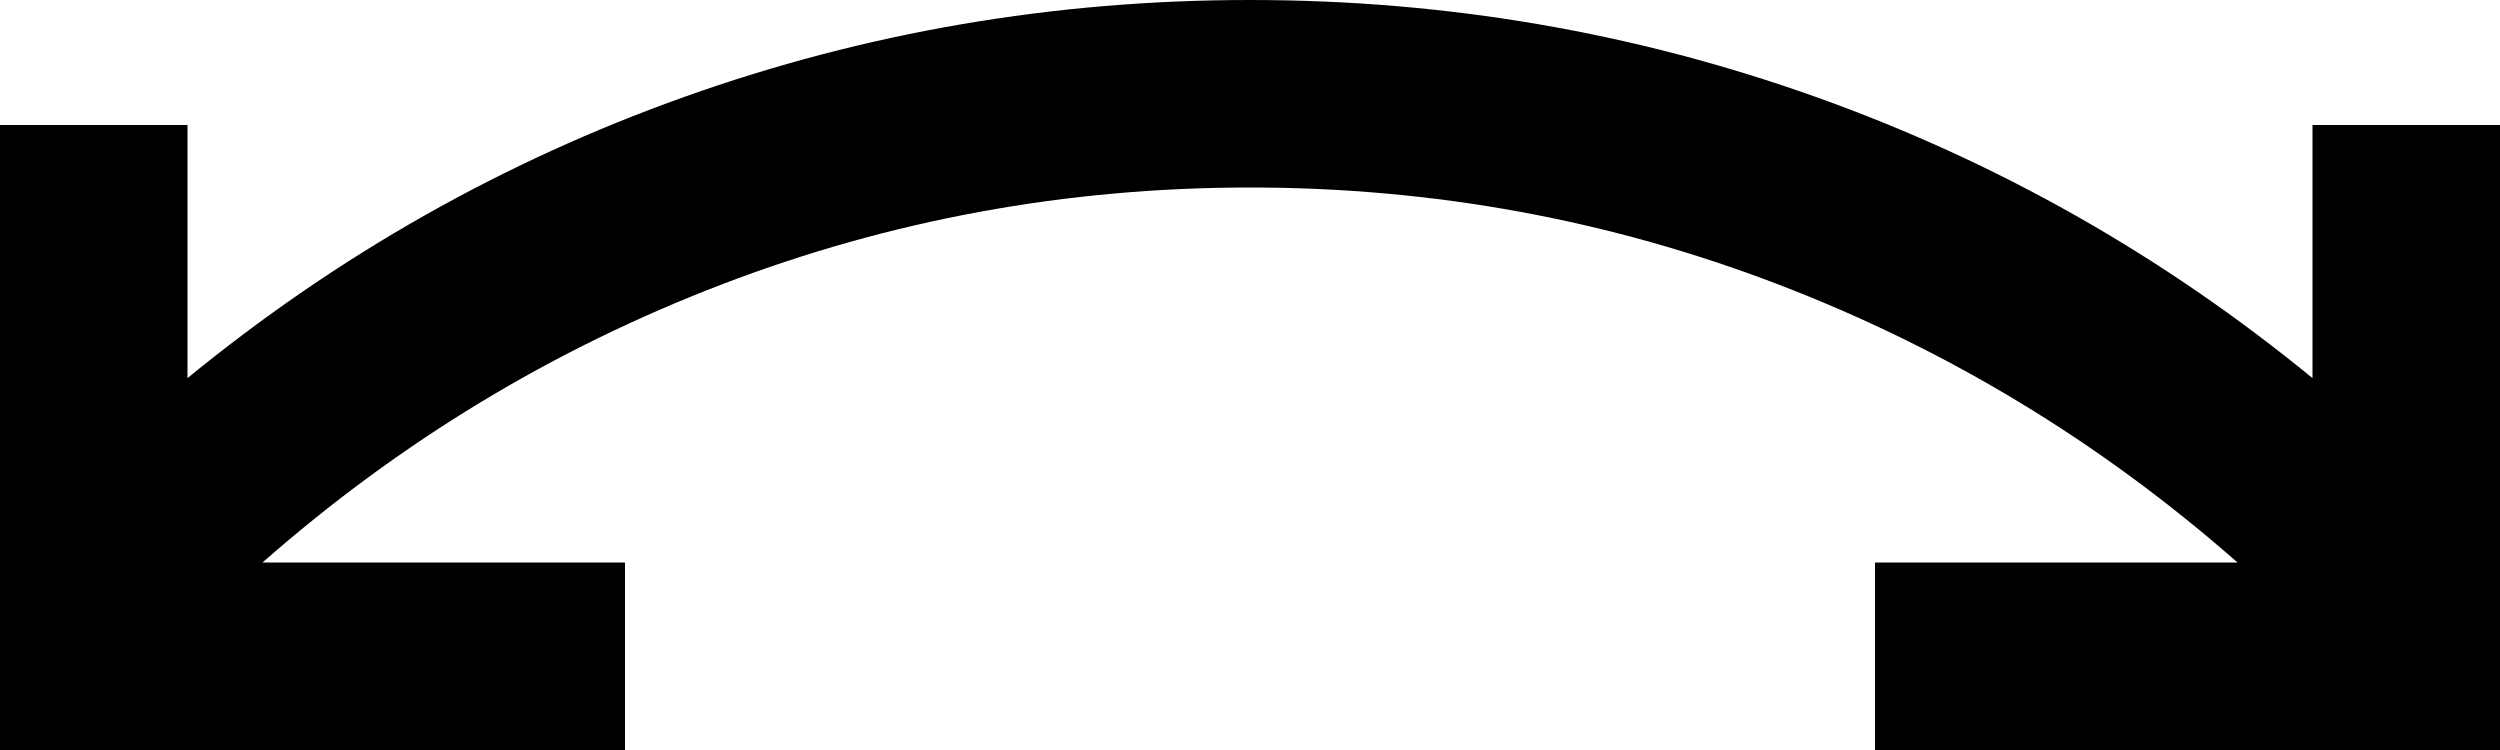
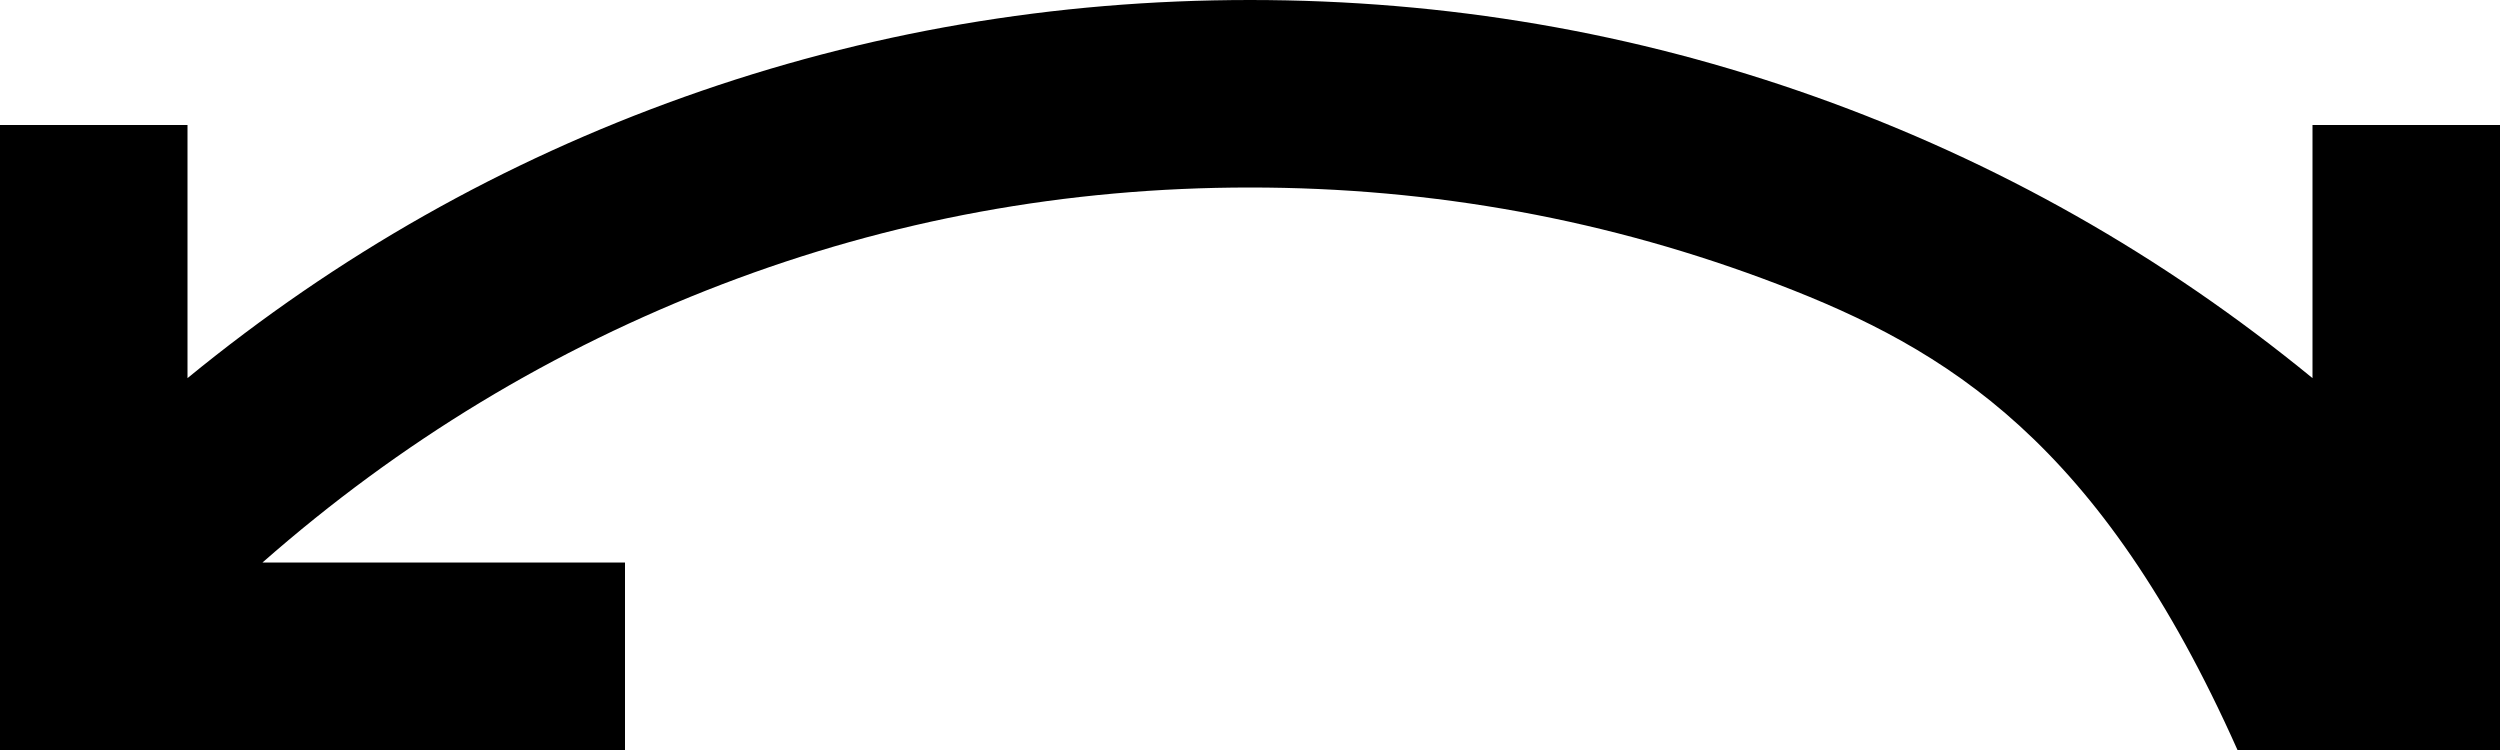
<svg xmlns="http://www.w3.org/2000/svg" width="20" height="6" viewBox="0 0 20 6" fill="none">
-   <path d="M20 6H15V4.5H17.9C16.8 3.533 15.575 2.792 14.225 2.275C12.875 1.758 11.467 1.5 10 1.5C8.533 1.5 7.125 1.758 5.775 2.275C4.425 2.792 3.2 3.533 2.1 4.5H5V6H0V1H1.5V3.025C2.7 2.042 4.025 1.292 5.475 0.775C6.925 0.258 8.433 0 10 0C11.567 0 13.075 0.258 14.525 0.775C15.975 1.292 17.3 2.042 18.5 3.025V1H20V6Z" fill="black" />
+   <path d="M20 6H15H17.9C16.8 3.533 15.575 2.792 14.225 2.275C12.875 1.758 11.467 1.5 10 1.5C8.533 1.5 7.125 1.758 5.775 2.275C4.425 2.792 3.2 3.533 2.1 4.5H5V6H0V1H1.5V3.025C2.7 2.042 4.025 1.292 5.475 0.775C6.925 0.258 8.433 0 10 0C11.567 0 13.075 0.258 14.525 0.775C15.975 1.292 17.3 2.042 18.5 3.025V1H20V6Z" fill="black" />
</svg>